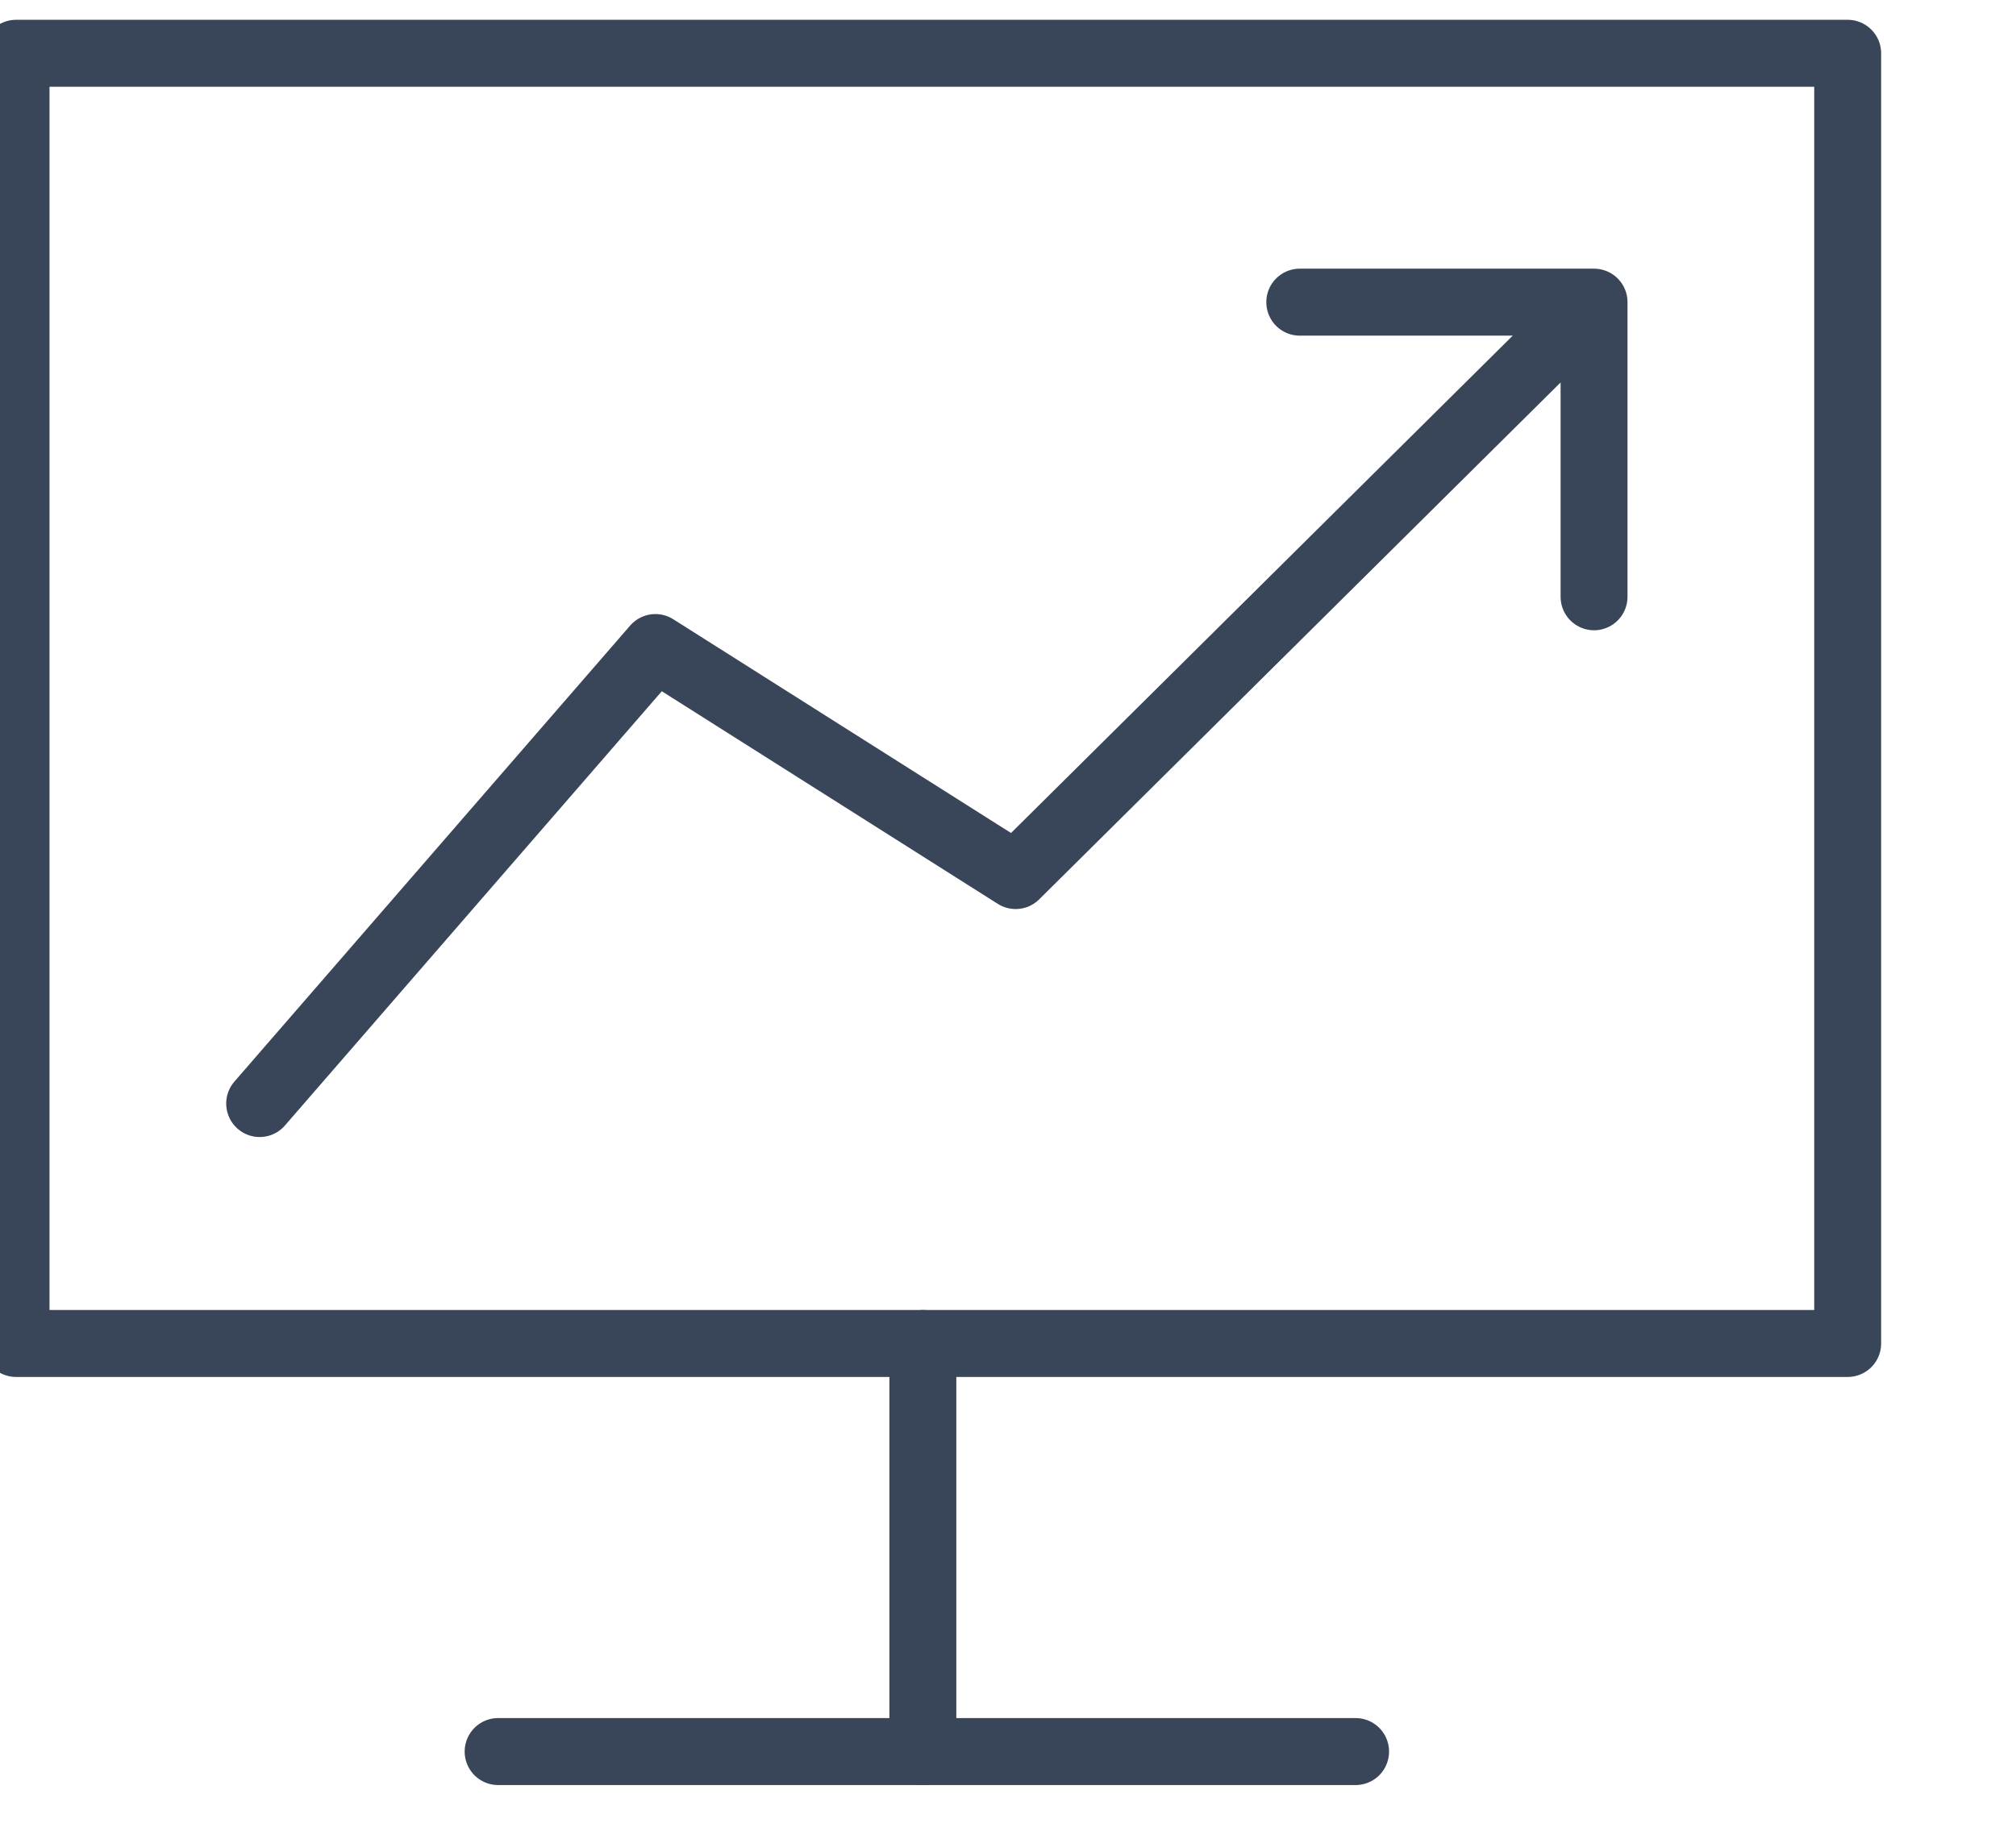
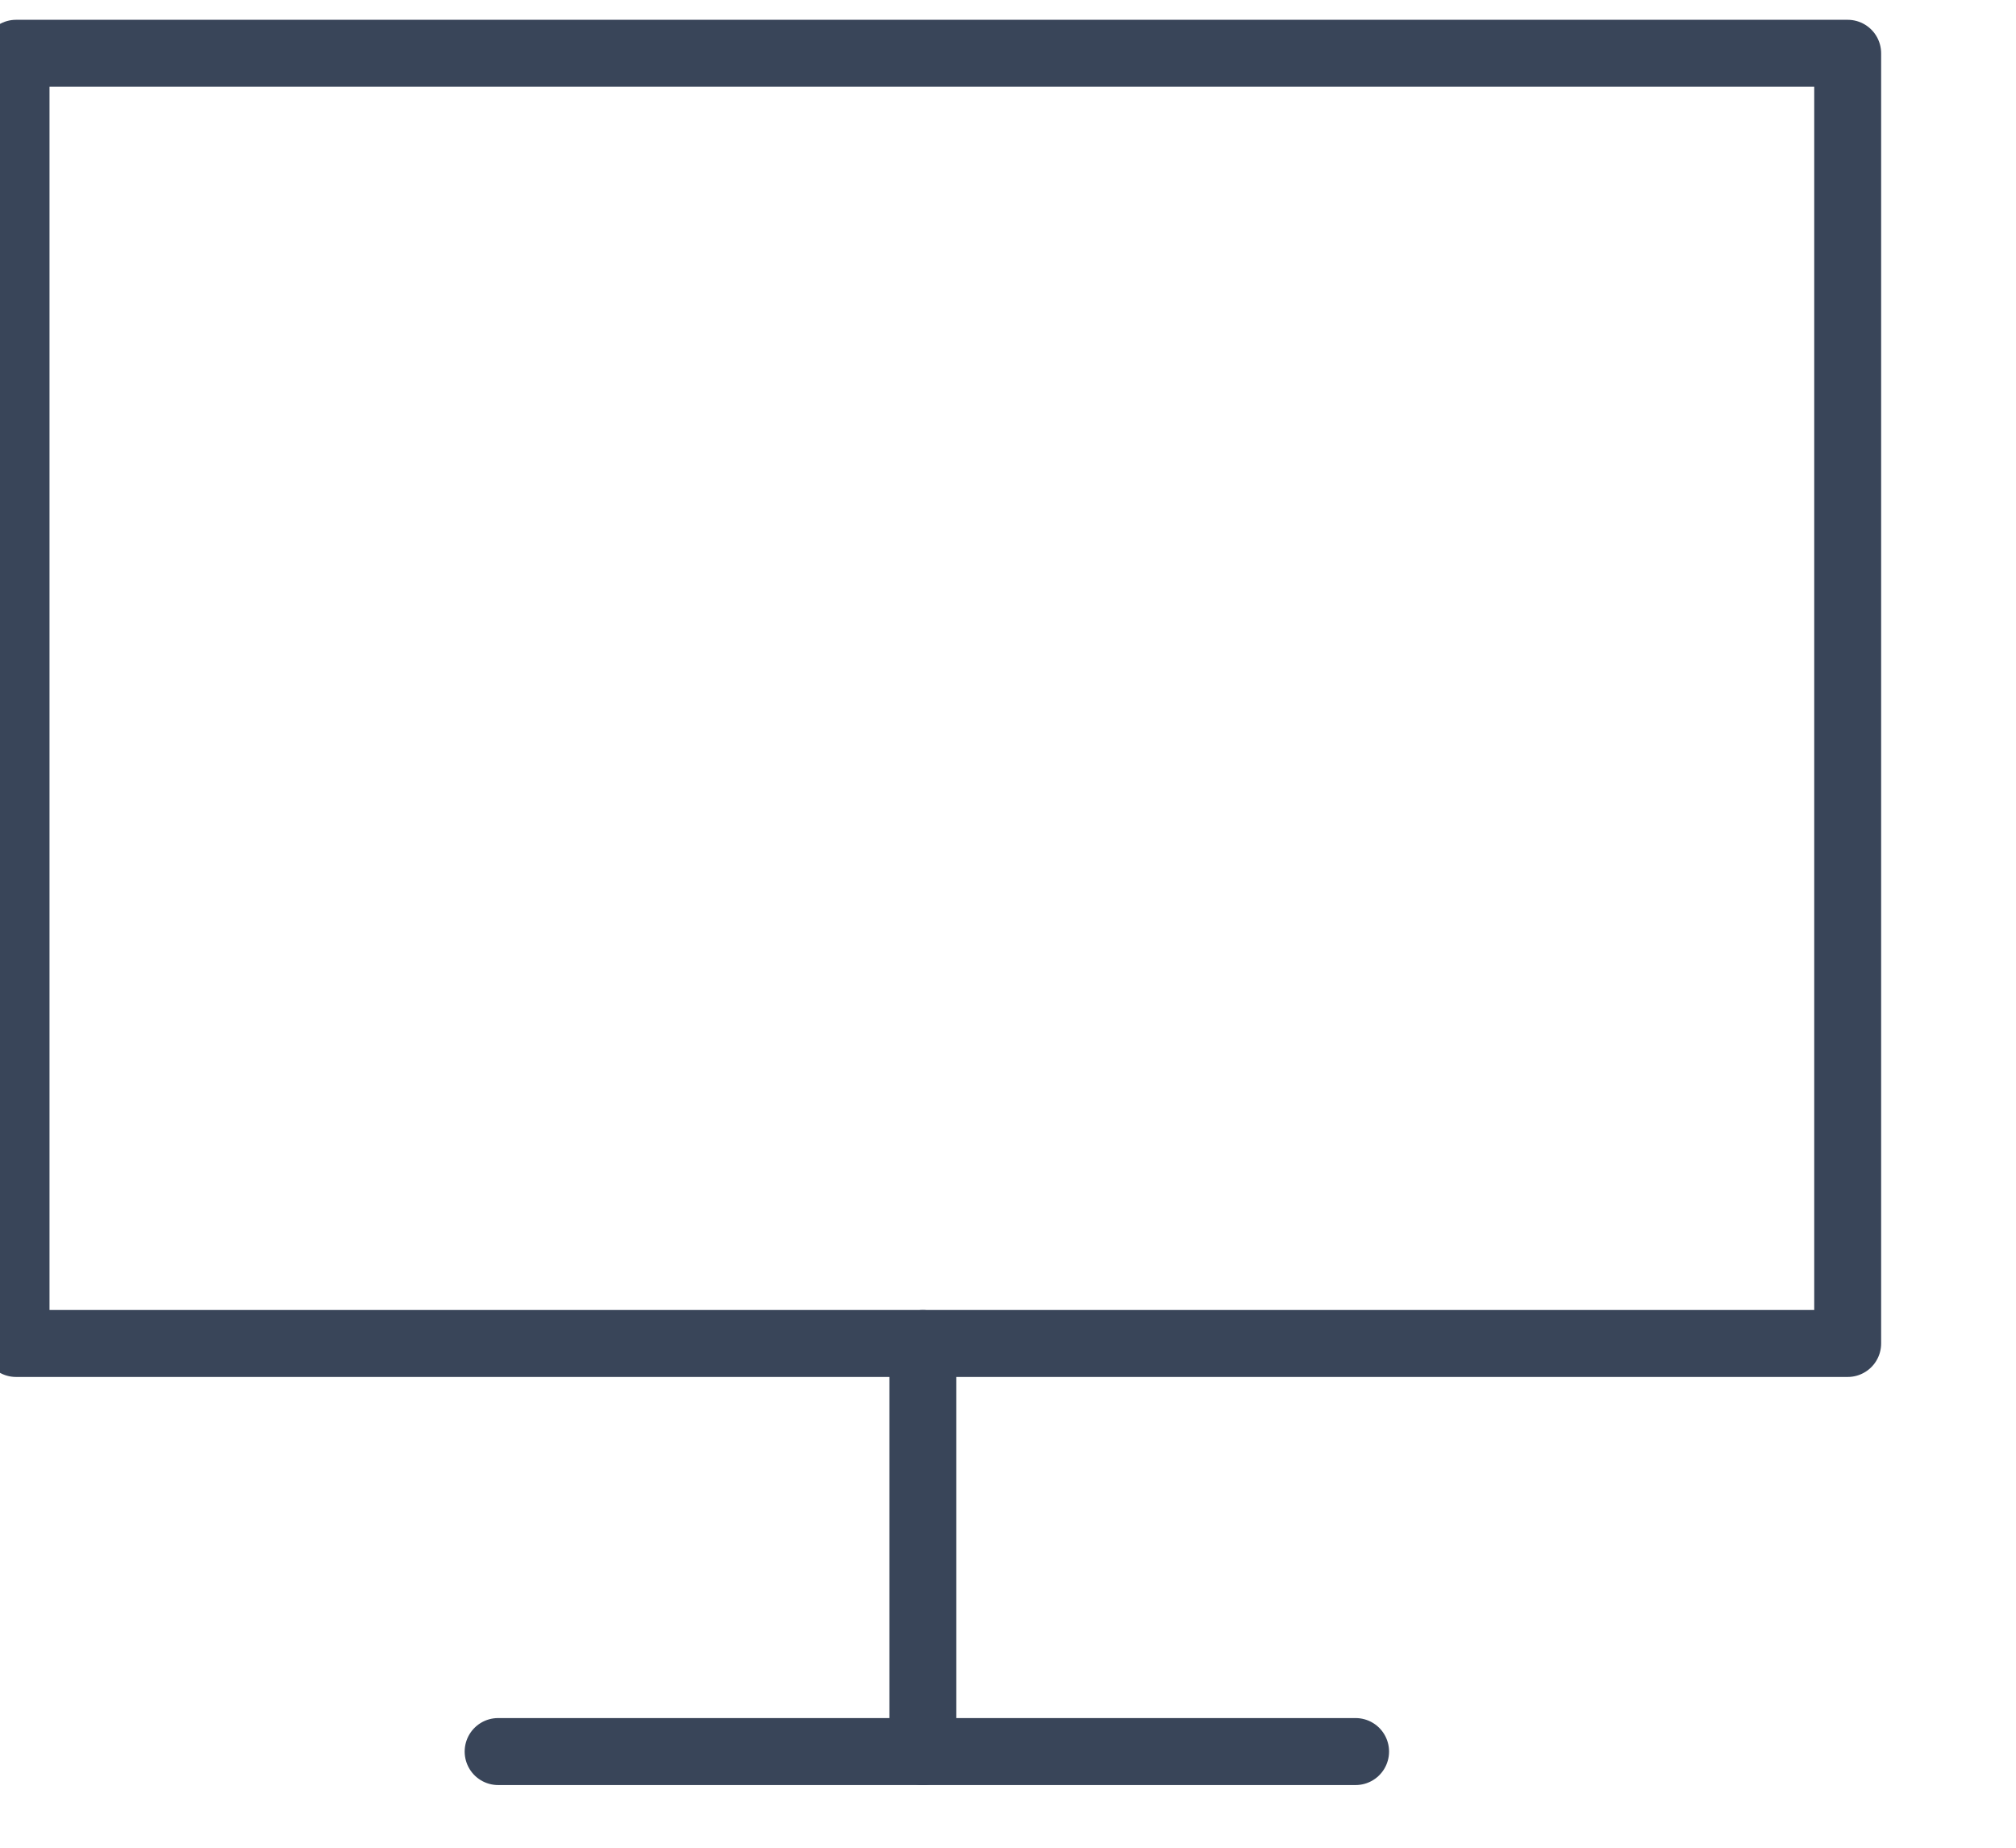
<svg xmlns="http://www.w3.org/2000/svg" width="100%" height="100%" viewBox="0 0 12 11" version="1.1" xml:space="preserve" style="fill-rule:evenodd;clip-rule:evenodd;stroke-linecap:round;stroke-linejoin:round;stroke-miterlimit:10;">
  <g transform="matrix(0.24,0,0,0.24,-5.402,-829.333)">
    <g transform="matrix(0.452,0,0,0.635,-362.367,946.247)">
      <g transform="matrix(0.309,0,0,0.309,583.123,2724.95)">
        <g transform="matrix(-9.21,0,0,6.564,1219.79,3905.33)">
          <rect x="2.516" y="10.871" width="35.315" height="24.848" style="fill:none;stroke:rgb(57,69,89);stroke-width:1.29px;" />
        </g>
        <g transform="matrix(0,6.564,9.21,0,1068.59,4165.59)">
          <path d="M-3.93,-3.93L3.93,-3.93" style="fill:none;fill-rule:nonzero;stroke:rgb(57,69,89);stroke-width:1.29px;" />
        </g>
        <g transform="matrix(9.21,0,0,6.564,956.968,4191.38)">
          <path d="M0,0L16.533,0" style="fill:none;fill-rule:nonzero;stroke:rgb(57,69,89);stroke-width:1.29px;" />
        </g>
        <g transform="matrix(9.21,0,0,6.564,914.624,4008.15)">
-           <path d="M0,15.434L7.63,6.652L14.576,11.043L25.728,0L20.054,0L25.728,0L25.728,5.674" style="fill:none;fill-rule:nonzero;stroke:rgb(57,69,89);stroke-width:1.29px;" />
-         </g>
+           </g>
      </g>
    </g>
  </g>
</svg>